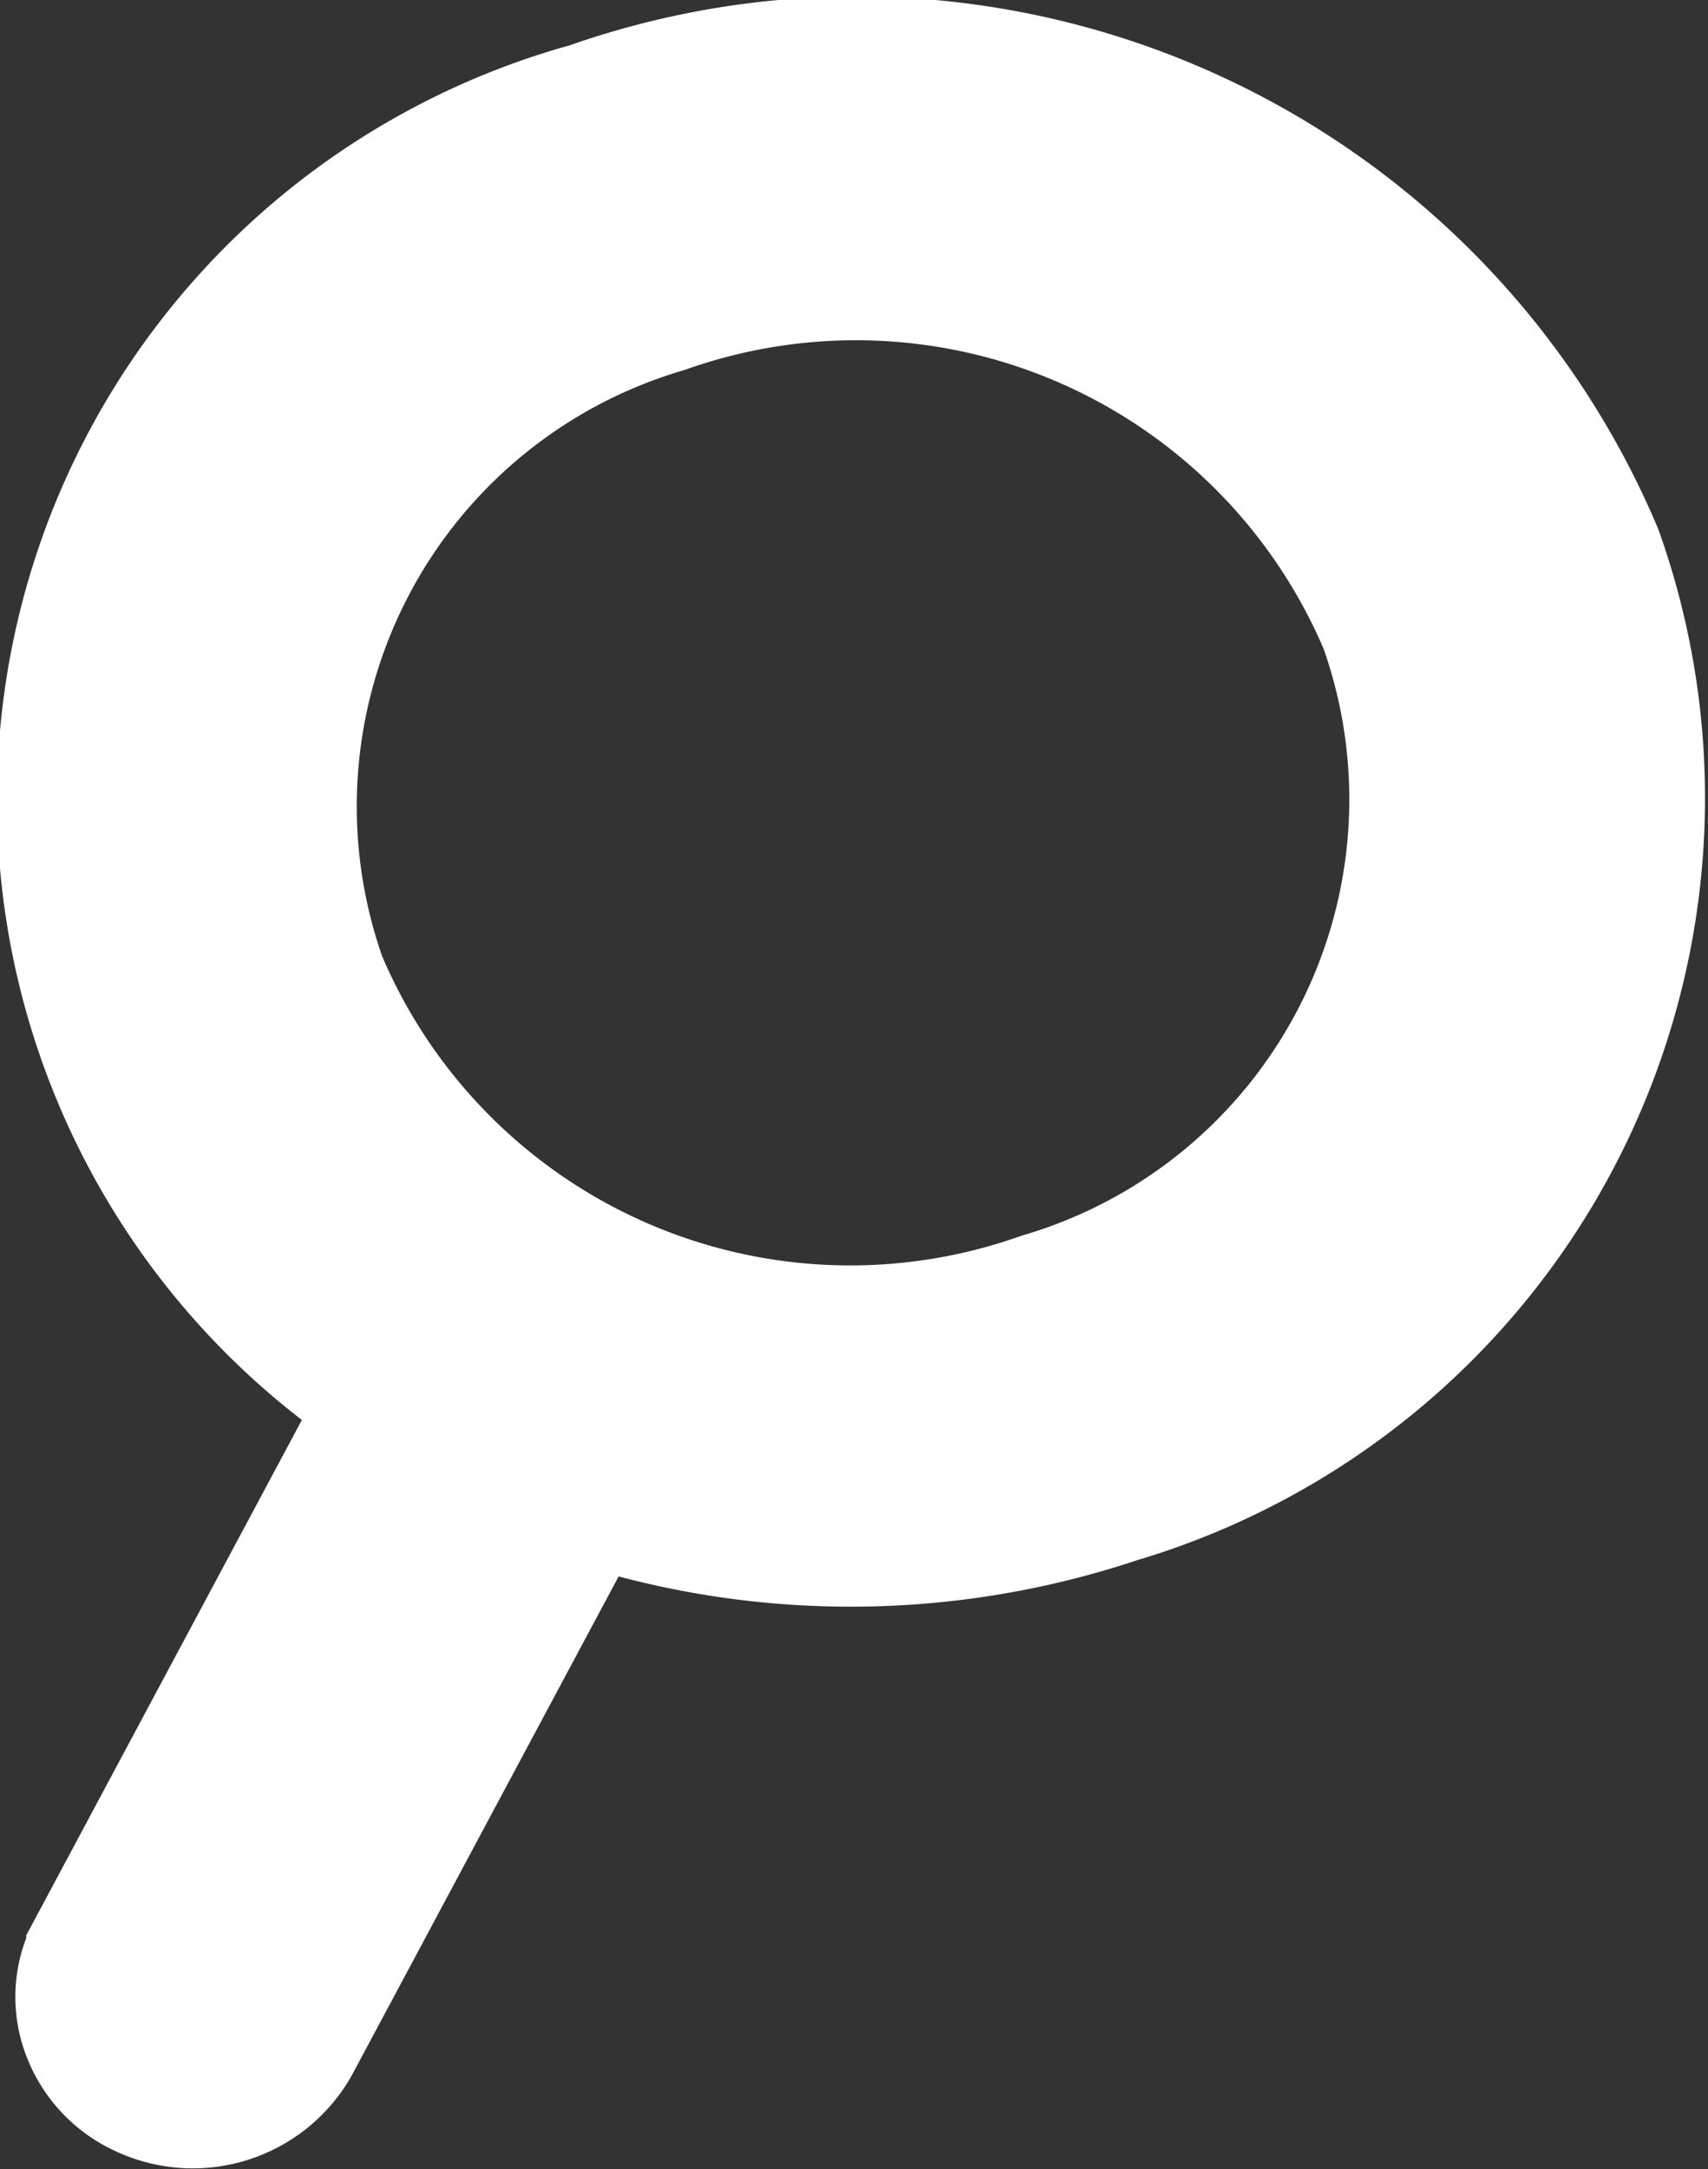
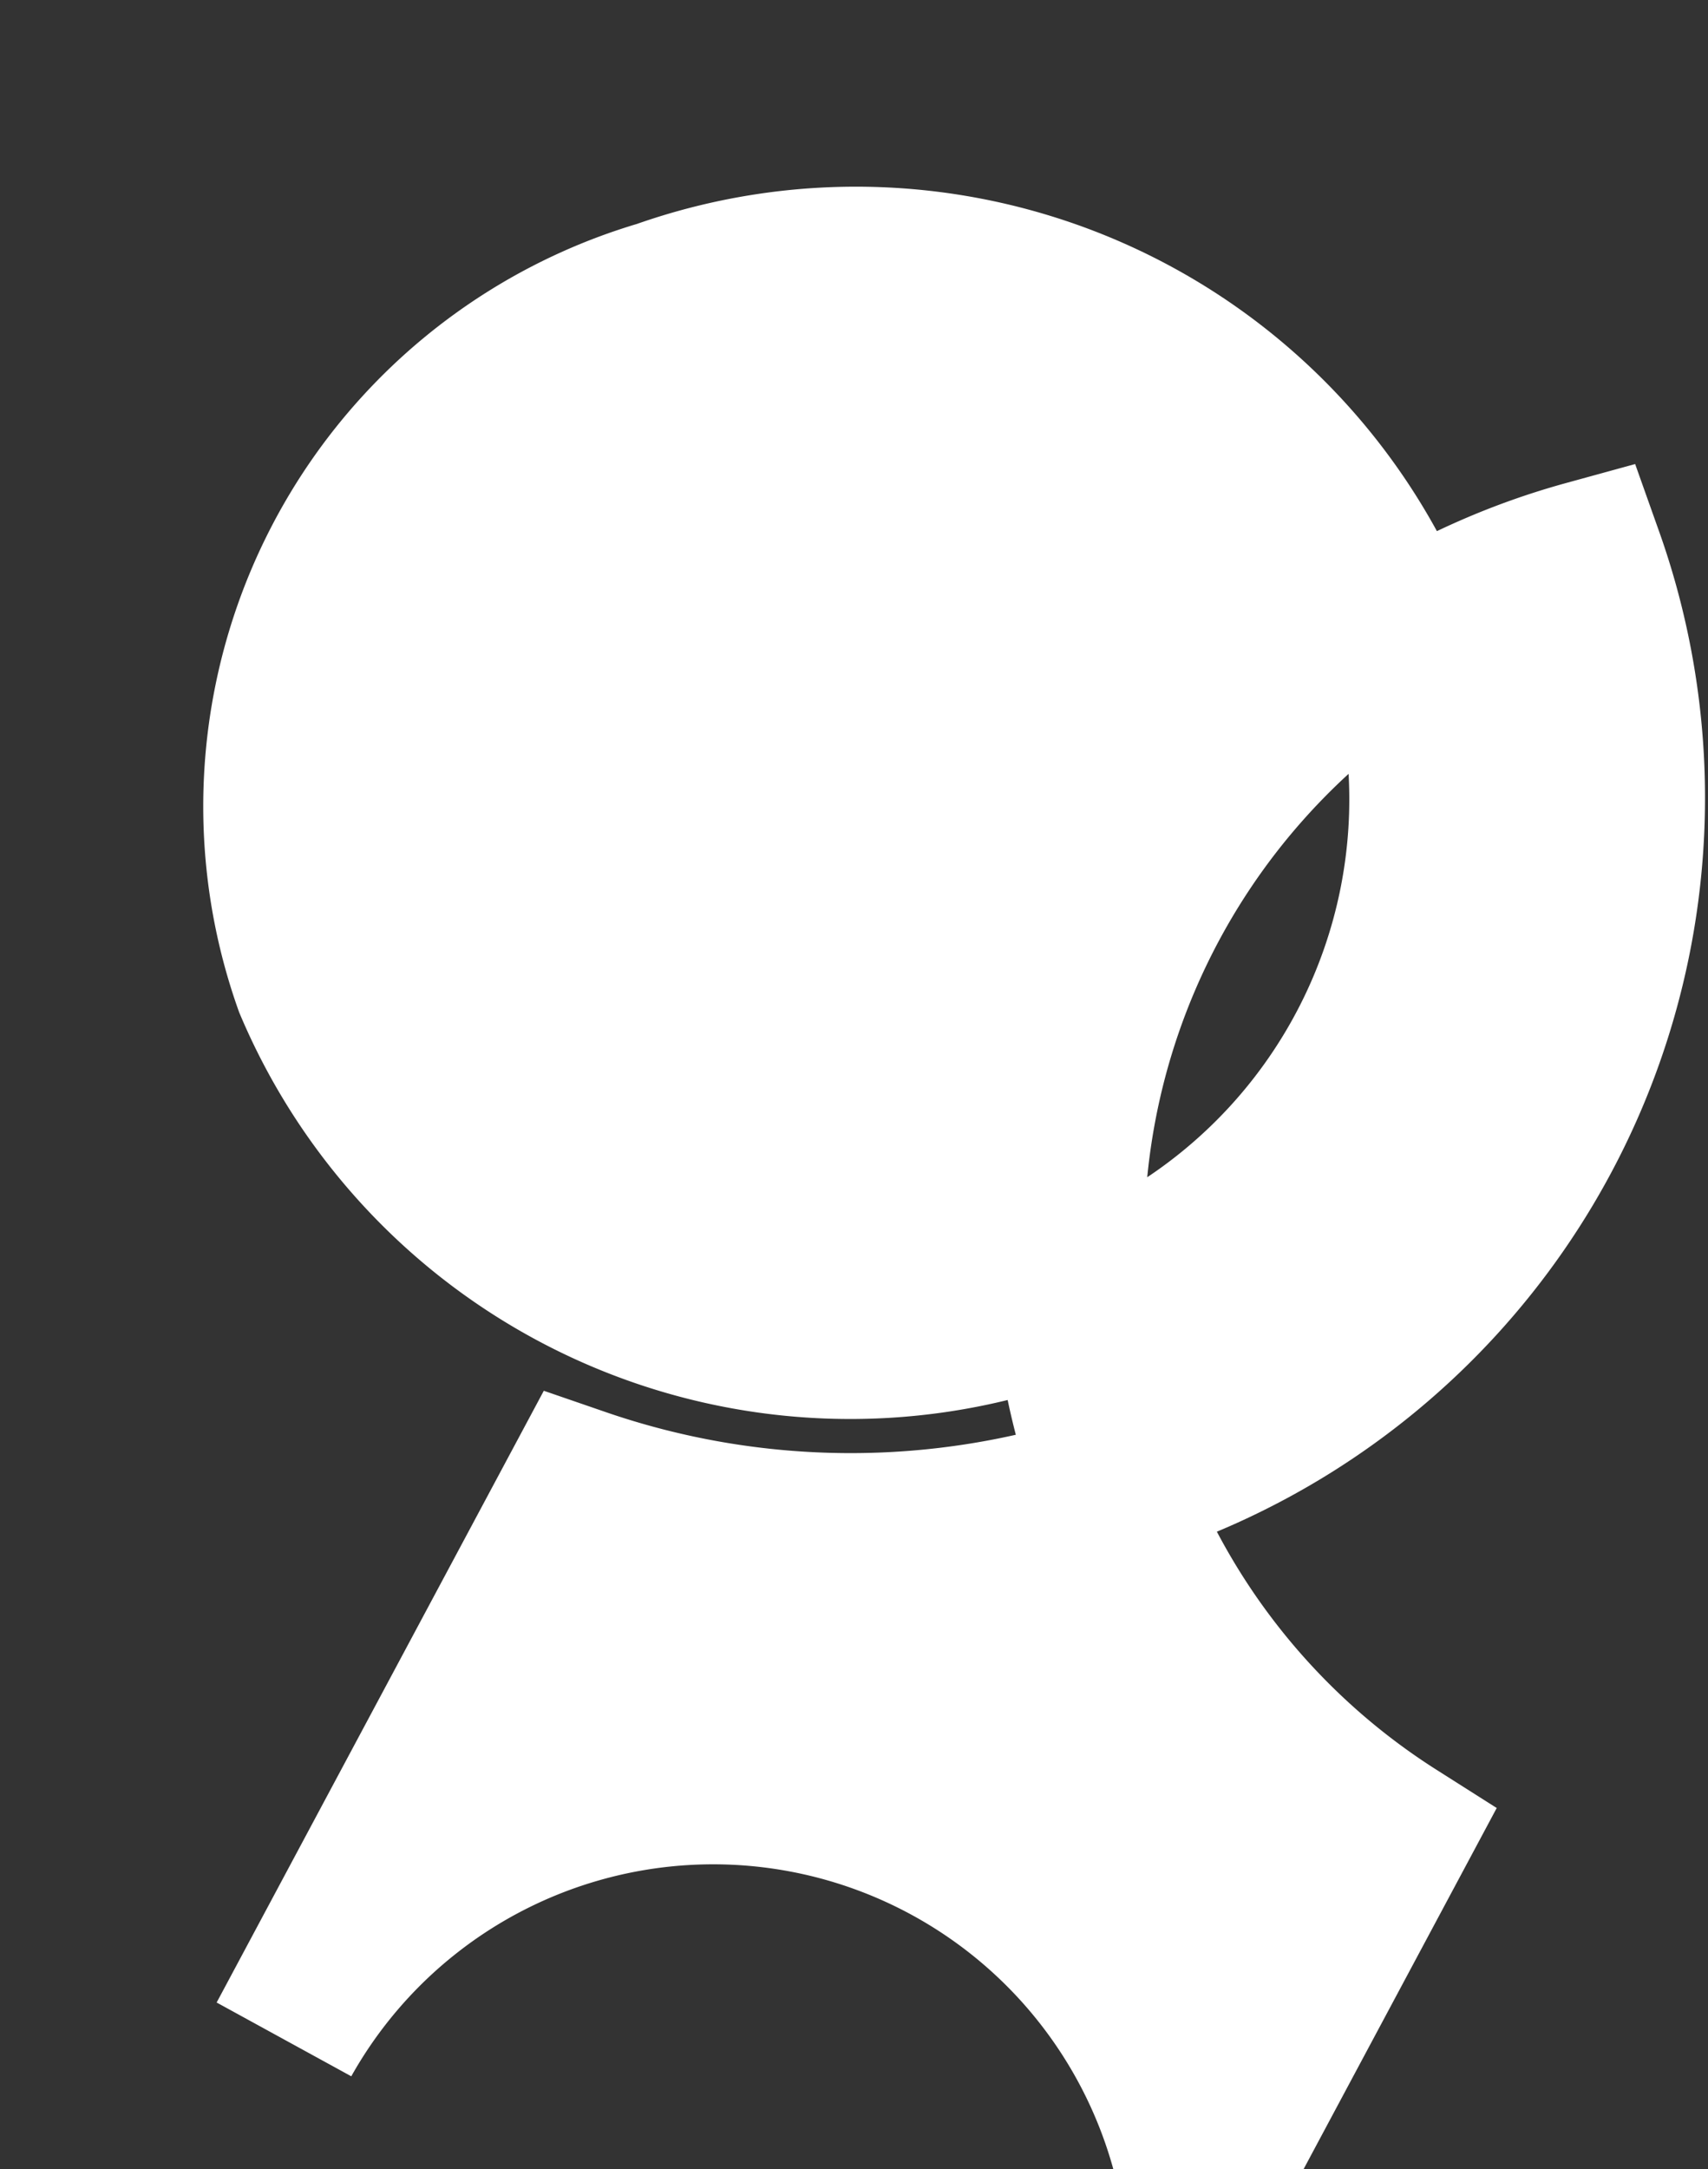
<svg xmlns="http://www.w3.org/2000/svg" width="11.125" height="14.125" viewBox="0 0 11.125 14.125">
  <rect x="0" y="0" width="11.125" height="14.125" fill="#333333" stroke="none" />
  <defs>
    <style>
      .cls-1 {
        fill: #fff;
        stroke: #fff;
        stroke-width: 1px;
        fill-rule: evenodd;
      }
    </style>
  </defs>
-   <path id="lupa" class="cls-1" d="M924.79,32.214l1.93-3.608a5.4,5.4,0,0,0,3.471.016,4.681,4.681,0,0,0,3.082-6.057A5.161,5.161,0,0,0,926.8,19.71a4.6,4.6,0,0,0-1.246,8.32l-1.945,3.636a0.571,0.571,0,0,0-.032.483,0.621,0.621,0,0,0,.327.345A0.688,0.688,0,0,0,924.79,32.214Zm7.236-9.231a3.458,3.458,0,0,1-2.278,4.477,3.815,3.815,0,0,1-4.786-2.111,3.459,3.459,0,0,1,2.279-4.477A3.814,3.814,0,0,1,932.026,22.983Z" transform="translate(-922.938 -18.938)" />
+   <path id="lupa" class="cls-1" d="M924.79,32.214l1.93-3.608a5.4,5.4,0,0,0,3.471.016,4.681,4.681,0,0,0,3.082-6.057a4.6,4.6,0,0,0-1.246,8.32l-1.945,3.636a0.571,0.571,0,0,0-.032.483,0.621,0.621,0,0,0,.327.345A0.688,0.688,0,0,0,924.79,32.214Zm7.236-9.231a3.458,3.458,0,0,1-2.278,4.477,3.815,3.815,0,0,1-4.786-2.111,3.459,3.459,0,0,1,2.279-4.477A3.814,3.814,0,0,1,932.026,22.983Z" transform="translate(-922.938 -18.938)" />
</svg>